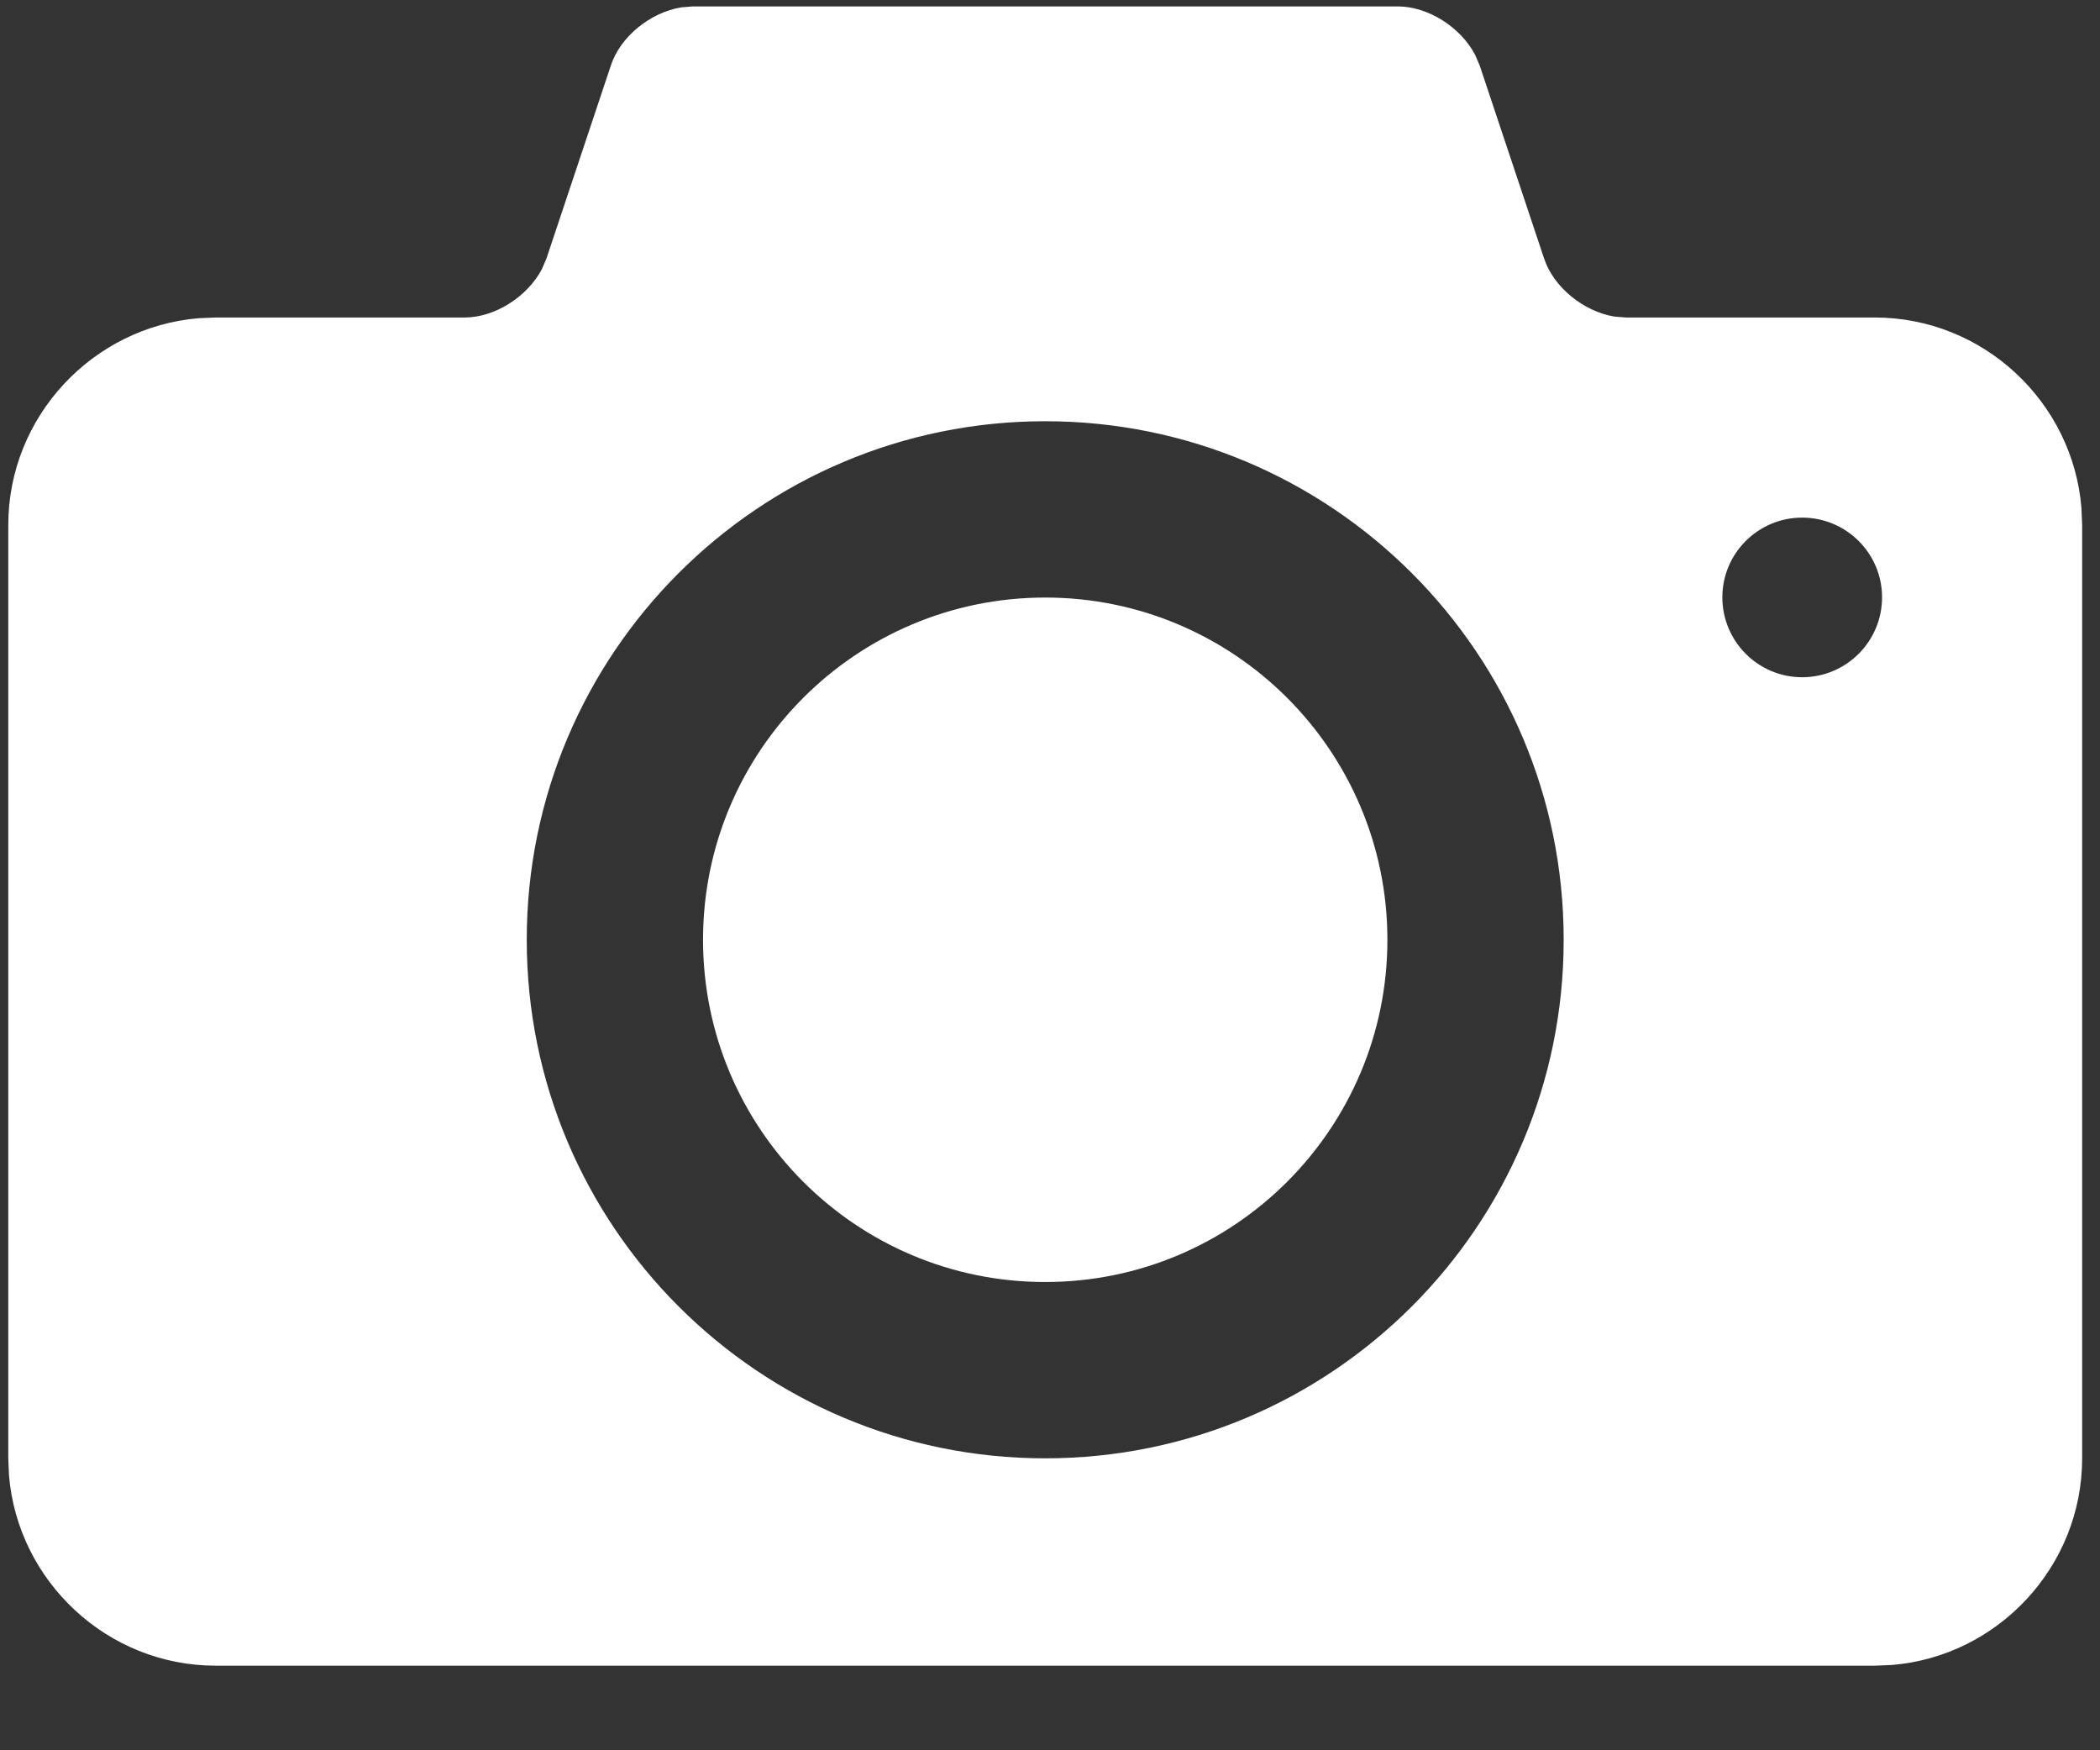
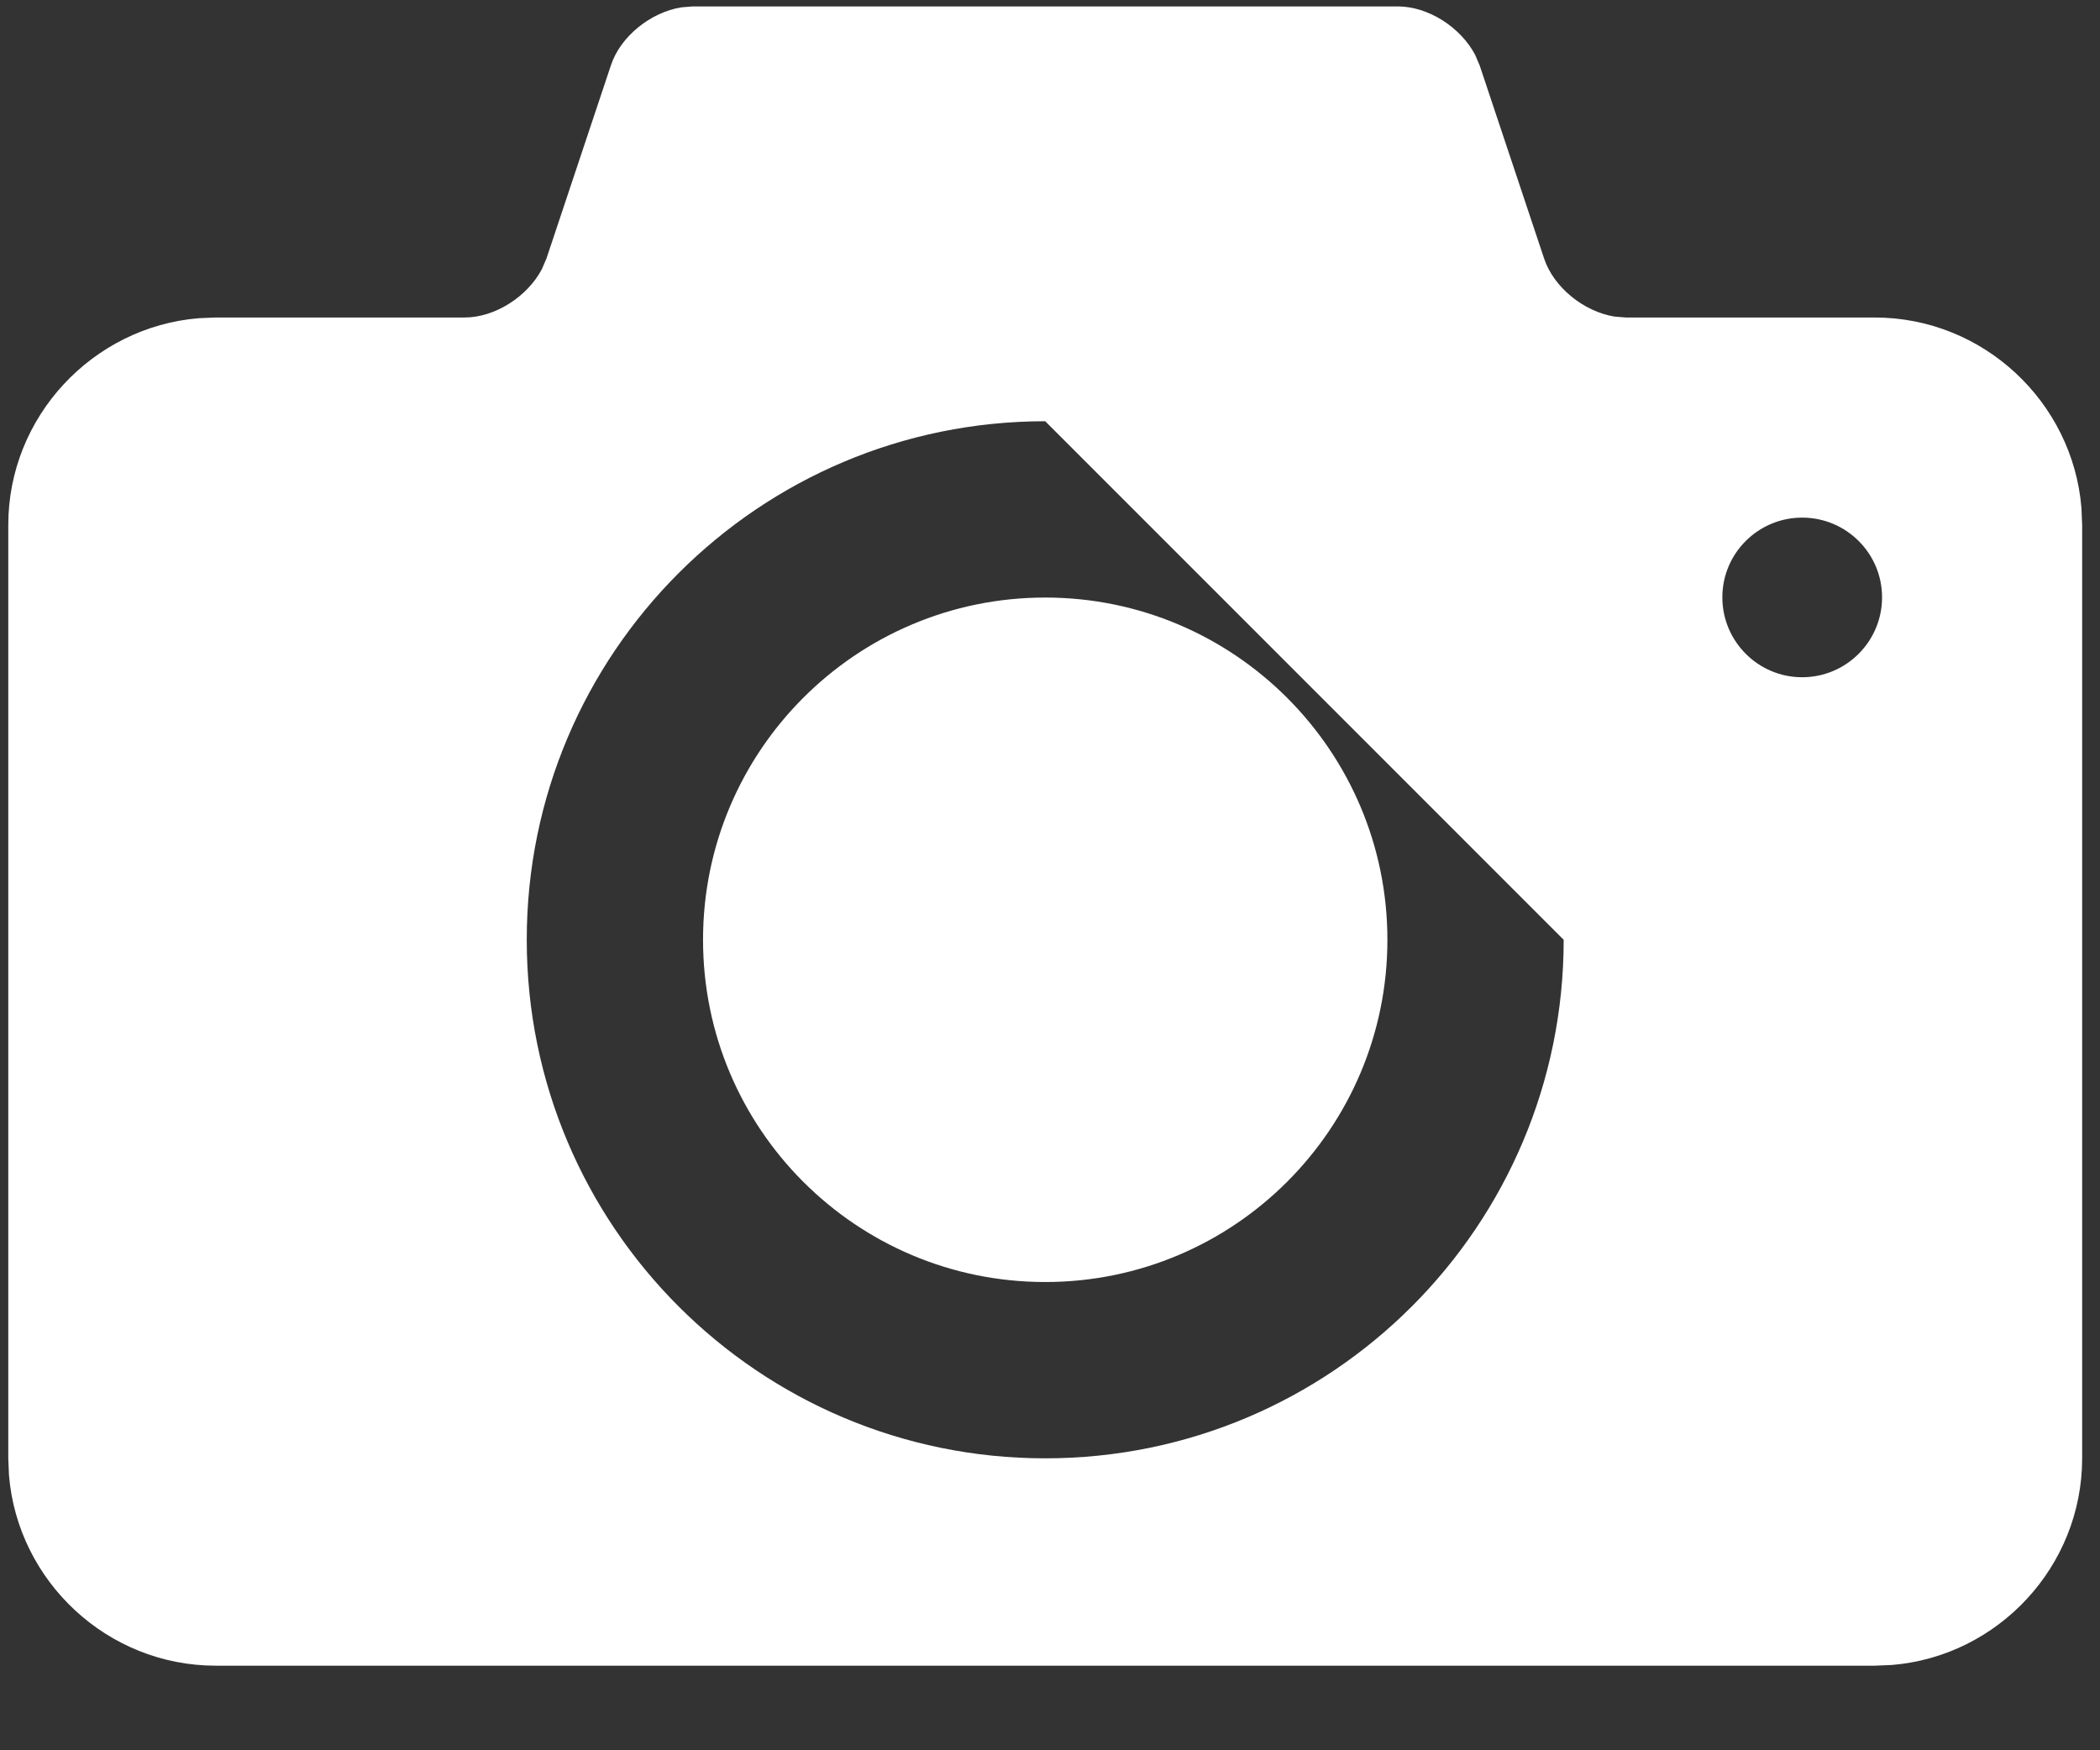
<svg xmlns="http://www.w3.org/2000/svg" width="18px" height="15px" viewBox="0 0 18 15" version="1.1">
  <rect x="0" y="0" width="18" height="15" fill="#333333" stroke="none" />
  <title>icon-place-of-interest</title>
  <desc>Created with Sketch.</desc>
  <g id="Page-1" stroke="none" stroke-width="1" fill="none" fill-rule="evenodd">
    <g id="Homepage" transform="translate(-141, -8467)" fill="#FFFFFF">
      <g id="location" transform="translate(-73, 7997)">
        <g id="map" transform="translate(0, 95)">
          <g id="Group-32" transform="translate(118, 0)">
            <g id="Group-22" transform="translate(42, 347)">
              <g id="location" transform="translate(27, 0)">
                <g id="icon-place-of-interest" transform="translate(27, 27.9)">
-                   <path d="M11.981,0.155 C12.242,0.155 12.52,0.334 12.644,0.57 L12.683,0.661 L13.235,2.315 C13.317,2.563 13.575,2.77 13.838,2.813 L13.936,2.821 L16.069,2.821 C16.998,2.821 17.767,3.543 17.841,4.454 L17.847,4.599 L17.847,12.598 C17.847,13.526 17.125,14.295 16.215,14.369 L16.069,14.375 L1.849,14.375 C0.921,14.375 0.152,13.653 0.077,12.743 L0.071,12.598 L0.071,4.599 C0.071,3.671 0.794,2.902 1.704,2.827 L1.849,2.821 L3.982,2.821 C4.243,2.821 4.521,2.642 4.645,2.406 L4.684,2.315 L5.236,0.661 C5.317,0.413 5.576,0.206 5.839,0.163 L5.937,0.155 L11.981,0.155 Z M8.959,3.71 C6.505,3.71 4.515,5.7 4.515,8.154 C4.515,10.608 6.505,12.598 8.959,12.598 C11.413,12.598 13.403,10.608 13.403,8.154 C13.403,5.7 11.413,3.71 8.959,3.71 Z M8.959,5.221 C10.578,5.221 11.892,6.535 11.892,8.154 C11.892,9.774 10.578,11.087 8.959,11.087 C7.339,11.087 6.026,9.774 6.026,8.154 C6.026,6.535 7.339,5.221 8.959,5.221 Z M15.447,4.536 C15.07,4.536 14.763,4.842 14.763,5.219 C14.763,5.597 15.07,5.904 15.447,5.904 C15.825,5.904 16.132,5.597 16.132,5.219 C16.132,4.842 15.825,4.536 15.447,4.536 Z" id="Combined-Shape" />
+                   <path d="M11.981,0.155 C12.242,0.155 12.52,0.334 12.644,0.57 L12.683,0.661 L13.235,2.315 C13.317,2.563 13.575,2.77 13.838,2.813 L13.936,2.821 L16.069,2.821 C16.998,2.821 17.767,3.543 17.841,4.454 L17.847,4.599 L17.847,12.598 C17.847,13.526 17.125,14.295 16.215,14.369 L16.069,14.375 L1.849,14.375 C0.921,14.375 0.152,13.653 0.077,12.743 L0.071,12.598 L0.071,4.599 C0.071,3.671 0.794,2.902 1.704,2.827 L1.849,2.821 L3.982,2.821 C4.243,2.821 4.521,2.642 4.645,2.406 L4.684,2.315 L5.236,0.661 C5.317,0.413 5.576,0.206 5.839,0.163 L5.937,0.155 L11.981,0.155 Z M8.959,3.71 C6.505,3.71 4.515,5.7 4.515,8.154 C4.515,10.608 6.505,12.598 8.959,12.598 C11.413,12.598 13.403,10.608 13.403,8.154 Z M8.959,5.221 C10.578,5.221 11.892,6.535 11.892,8.154 C11.892,9.774 10.578,11.087 8.959,11.087 C7.339,11.087 6.026,9.774 6.026,8.154 C6.026,6.535 7.339,5.221 8.959,5.221 Z M15.447,4.536 C15.07,4.536 14.763,4.842 14.763,5.219 C14.763,5.597 15.07,5.904 15.447,5.904 C15.825,5.904 16.132,5.597 16.132,5.219 C16.132,4.842 15.825,4.536 15.447,4.536 Z" id="Combined-Shape" />
                </g>
              </g>
            </g>
          </g>
        </g>
      </g>
    </g>
  </g>
</svg>